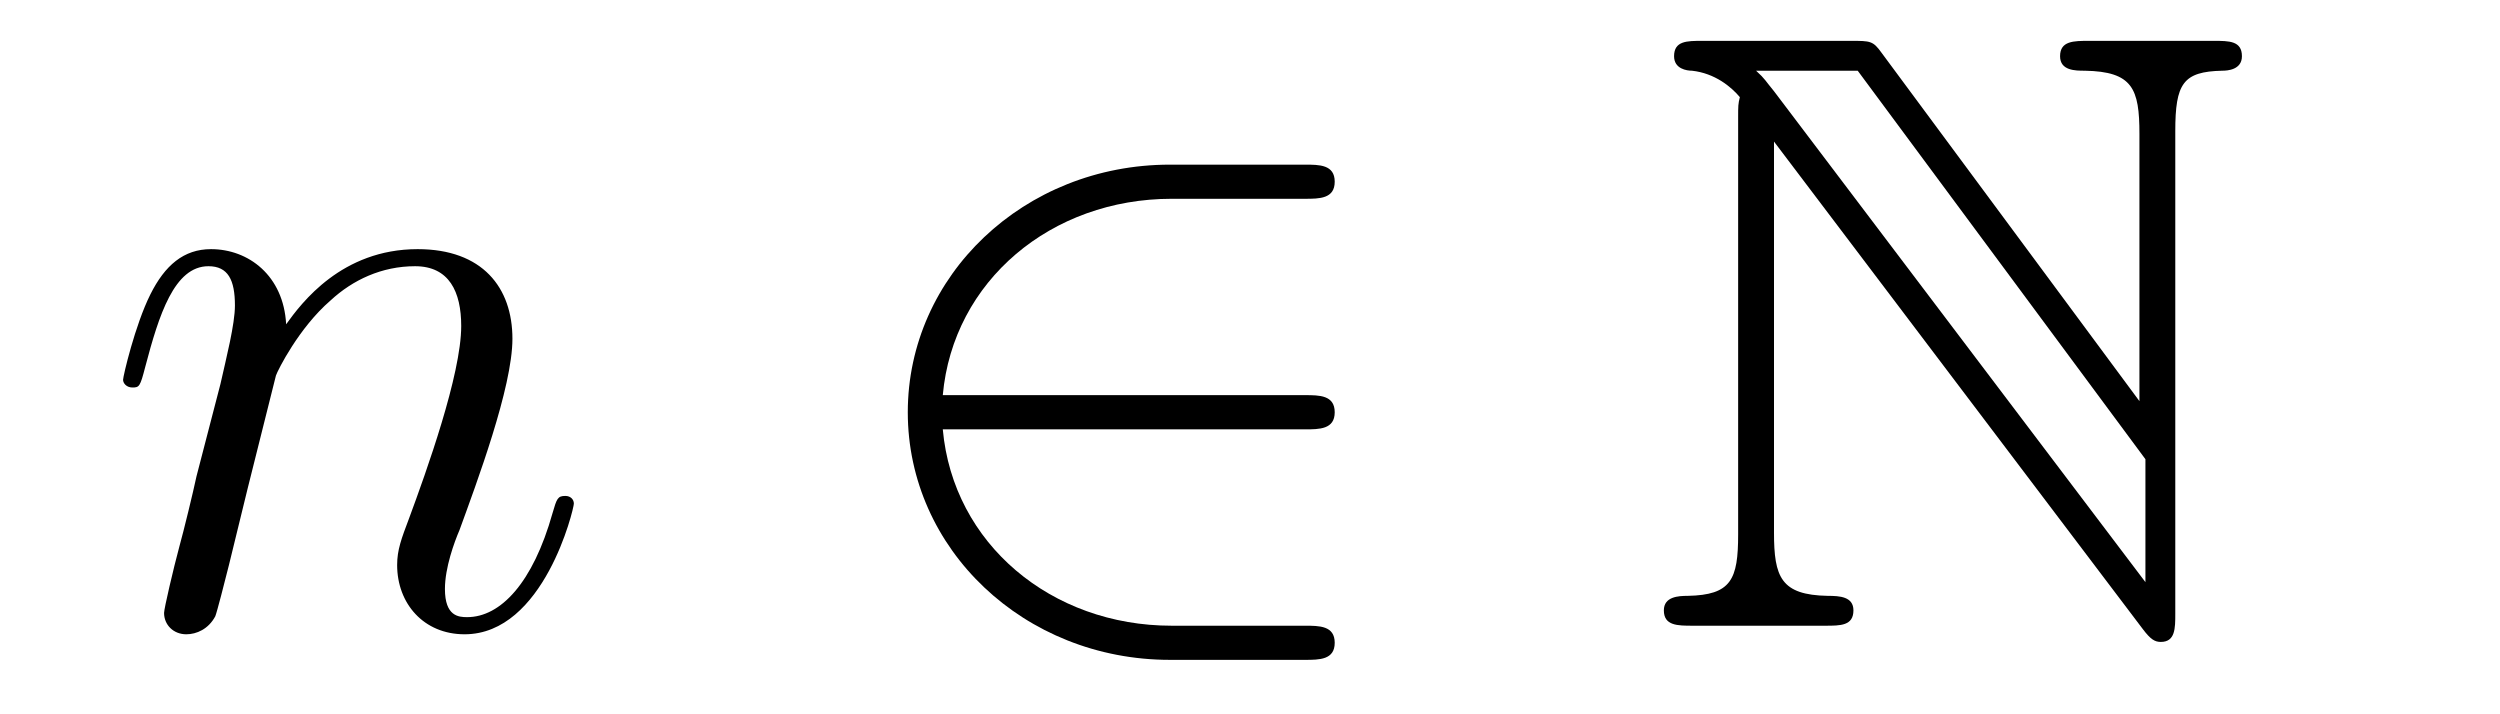
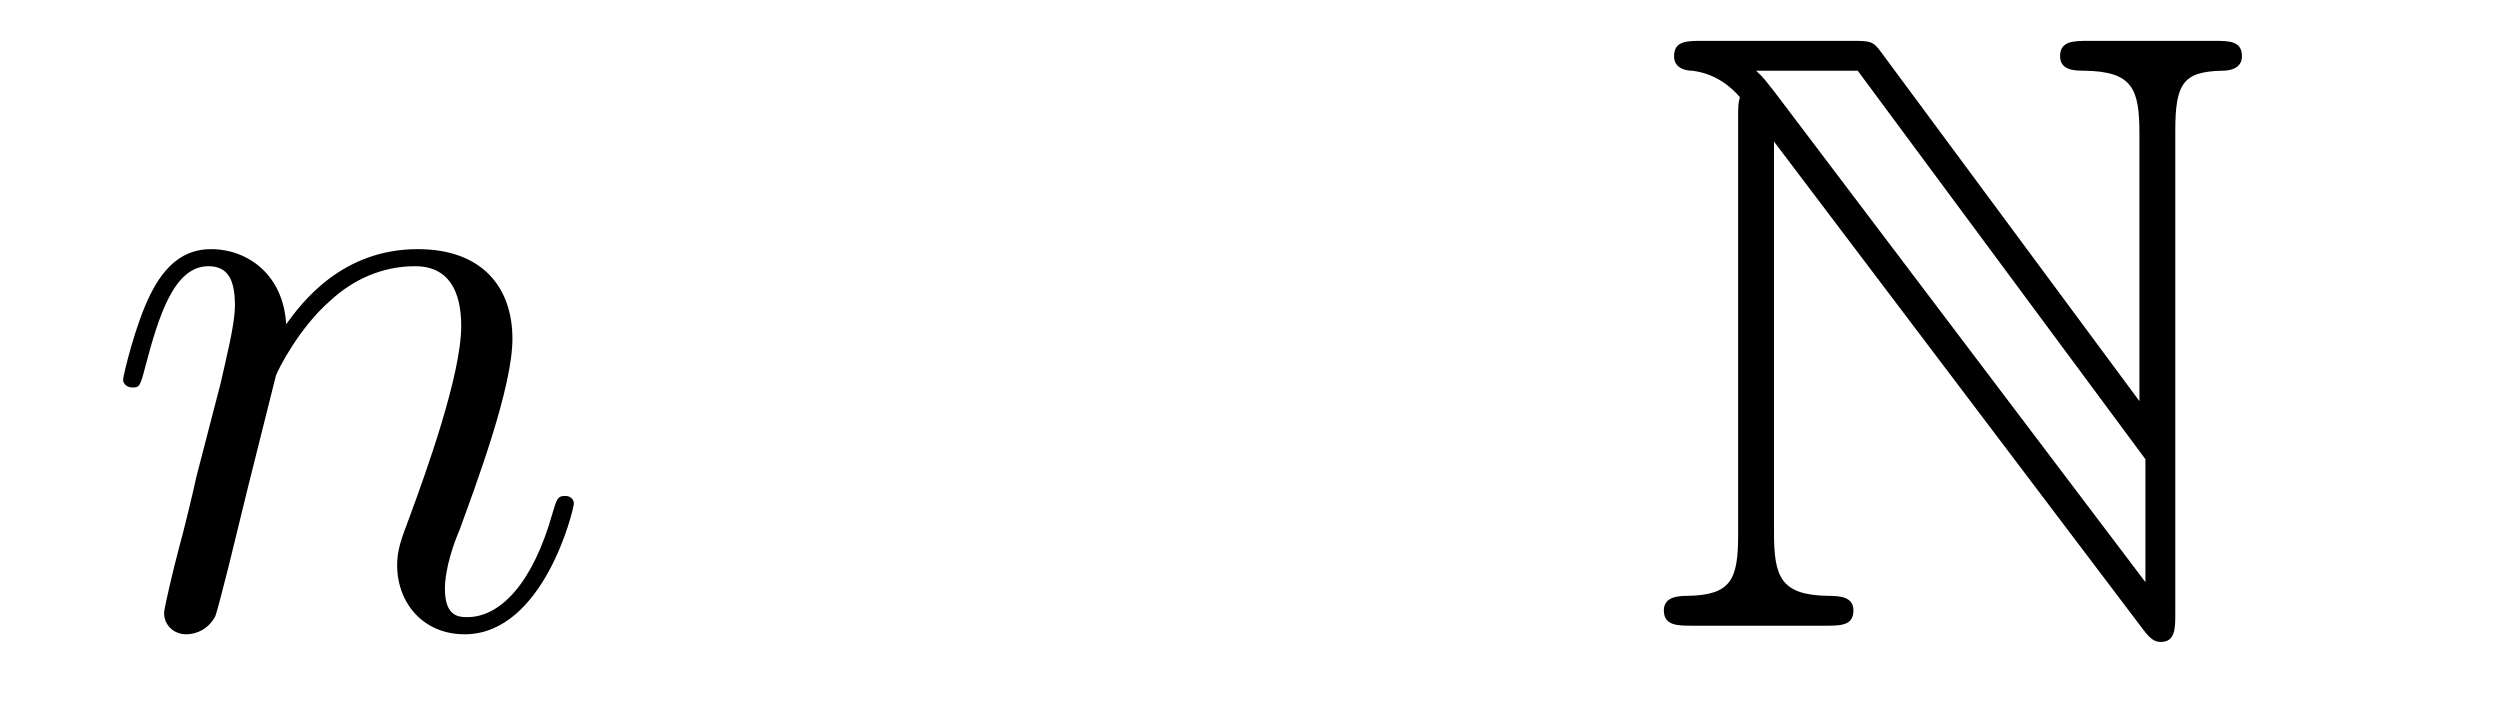
<svg xmlns="http://www.w3.org/2000/svg" height="10pt" version="1.1" viewBox="0 -10 35 10" width="35pt">
  <g id="page1">
    <g transform="matrix(1 0 0 1 -127 653)">
      <path d="M130.863 -657.742C130.887 -657.814 131.185 -658.412 131.628 -658.794C131.938 -659.081 132.345 -659.273 132.811 -659.273C133.289 -659.273 133.457 -658.914 133.457 -658.436C133.457 -657.754 132.967 -656.392 132.728 -655.746C132.62 -655.459 132.56 -655.304 132.56 -655.089C132.56 -654.551 132.931 -654.12 133.504 -654.12C134.616 -654.12 135.034 -655.878 135.034 -655.949C135.034 -656.009 134.987 -656.057 134.915 -656.057C134.808 -656.057 134.795 -656.021 134.736 -655.818C134.461 -654.838 134.007 -654.36 133.54 -654.36C133.421 -654.36 133.229 -654.372 133.229 -654.754C133.229 -655.053 133.361 -655.412 133.433 -655.579C133.672 -656.236 134.174 -657.575 134.174 -658.257C134.174 -658.974 133.755 -659.512 132.847 -659.512C131.783 -659.512 131.221 -658.759 131.006 -658.46C130.97 -659.141 130.48 -659.512 129.954 -659.512C129.572 -659.512 129.308 -659.285 129.105 -658.878C128.89 -658.448 128.723 -657.731 128.723 -657.683C128.723 -657.635 128.771 -657.575 128.854 -657.575C128.95 -657.575 128.962 -657.587 129.033 -657.862C129.225 -658.591 129.44 -659.273 129.918 -659.273C130.193 -659.273 130.289 -659.081 130.289 -658.723C130.289 -658.46 130.169 -657.993 130.086 -657.623L129.751 -656.332C129.703 -656.105 129.572 -655.567 129.512 -655.352C129.428 -655.041 129.297 -654.479 129.297 -654.419C129.297 -654.252 129.428 -654.12 129.608 -654.12C129.751 -654.12 129.918 -654.192 130.014 -654.372C130.038 -654.431 130.145 -654.85 130.205 -655.089L130.468 -656.165L130.863 -657.742Z" fill-rule="evenodd" />
-       <path d="M145.268 -656.989C145.471 -656.989 145.686 -656.989 145.686 -657.228C145.686 -657.468 145.471 -657.468 145.268 -657.468H140.199C140.343 -659.069 141.718 -660.217 143.403 -660.217H145.268C145.471 -660.217 145.686 -660.217 145.686 -660.456C145.686 -660.695 145.471 -660.695 145.268 -660.695H143.379C141.335 -660.695 139.709 -659.141 139.709 -657.228C139.709 -655.316 141.335 -653.762 143.379 -653.762H145.268C145.471 -653.762 145.686 -653.762 145.686 -654.001C145.686 -654.24 145.471 -654.24 145.268 -654.24H143.403C141.718 -654.24 140.343 -655.387 140.199 -656.989H145.268Z" fill-rule="evenodd" />
      <path d="M151.334 -661.353V-655.519C151.334 -654.886 151.238 -654.67 150.628 -654.658C150.497 -654.658 150.294 -654.647 150.294 -654.455C150.294 -654.24 150.485 -654.24 150.7 -654.24H152.553C152.768 -654.24 152.948 -654.24 152.948 -654.455C152.948 -654.647 152.756 -654.658 152.589 -654.658C151.932 -654.67 151.836 -654.921 151.836 -655.543V-661.018L157 -654.192C157.108 -654.049 157.167 -654.013 157.251 -654.013C157.454 -654.013 157.454 -654.204 157.454 -654.408V-661.162C157.454 -661.831 157.562 -661.998 158.112 -662.01C158.183 -662.01 158.387 -662.022 158.387 -662.213C158.387 -662.428 158.208 -662.428 157.992 -662.428H156.247C156.032 -662.428 155.841 -662.428 155.841 -662.213C155.841 -662.01 156.056 -662.01 156.187 -662.01C156.857 -661.998 156.952 -661.759 156.952 -661.126V-657.384L153.342 -662.261C153.222 -662.428 153.187 -662.428 152.912 -662.428H150.832C150.617 -662.428 150.437 -662.428 150.437 -662.213C150.437 -662.034 150.617 -662.01 150.688 -662.01C151.011 -661.974 151.238 -661.783 151.358 -661.64C151.334 -661.544 151.334 -661.52 151.334 -661.353ZM157.036 -654.85L151.836 -661.723C151.716 -661.867 151.716 -661.891 151.585 -662.01H153.008L157.036 -656.571V-654.85Z" fill-rule="evenodd" />
    </g>
  </g>
</svg>